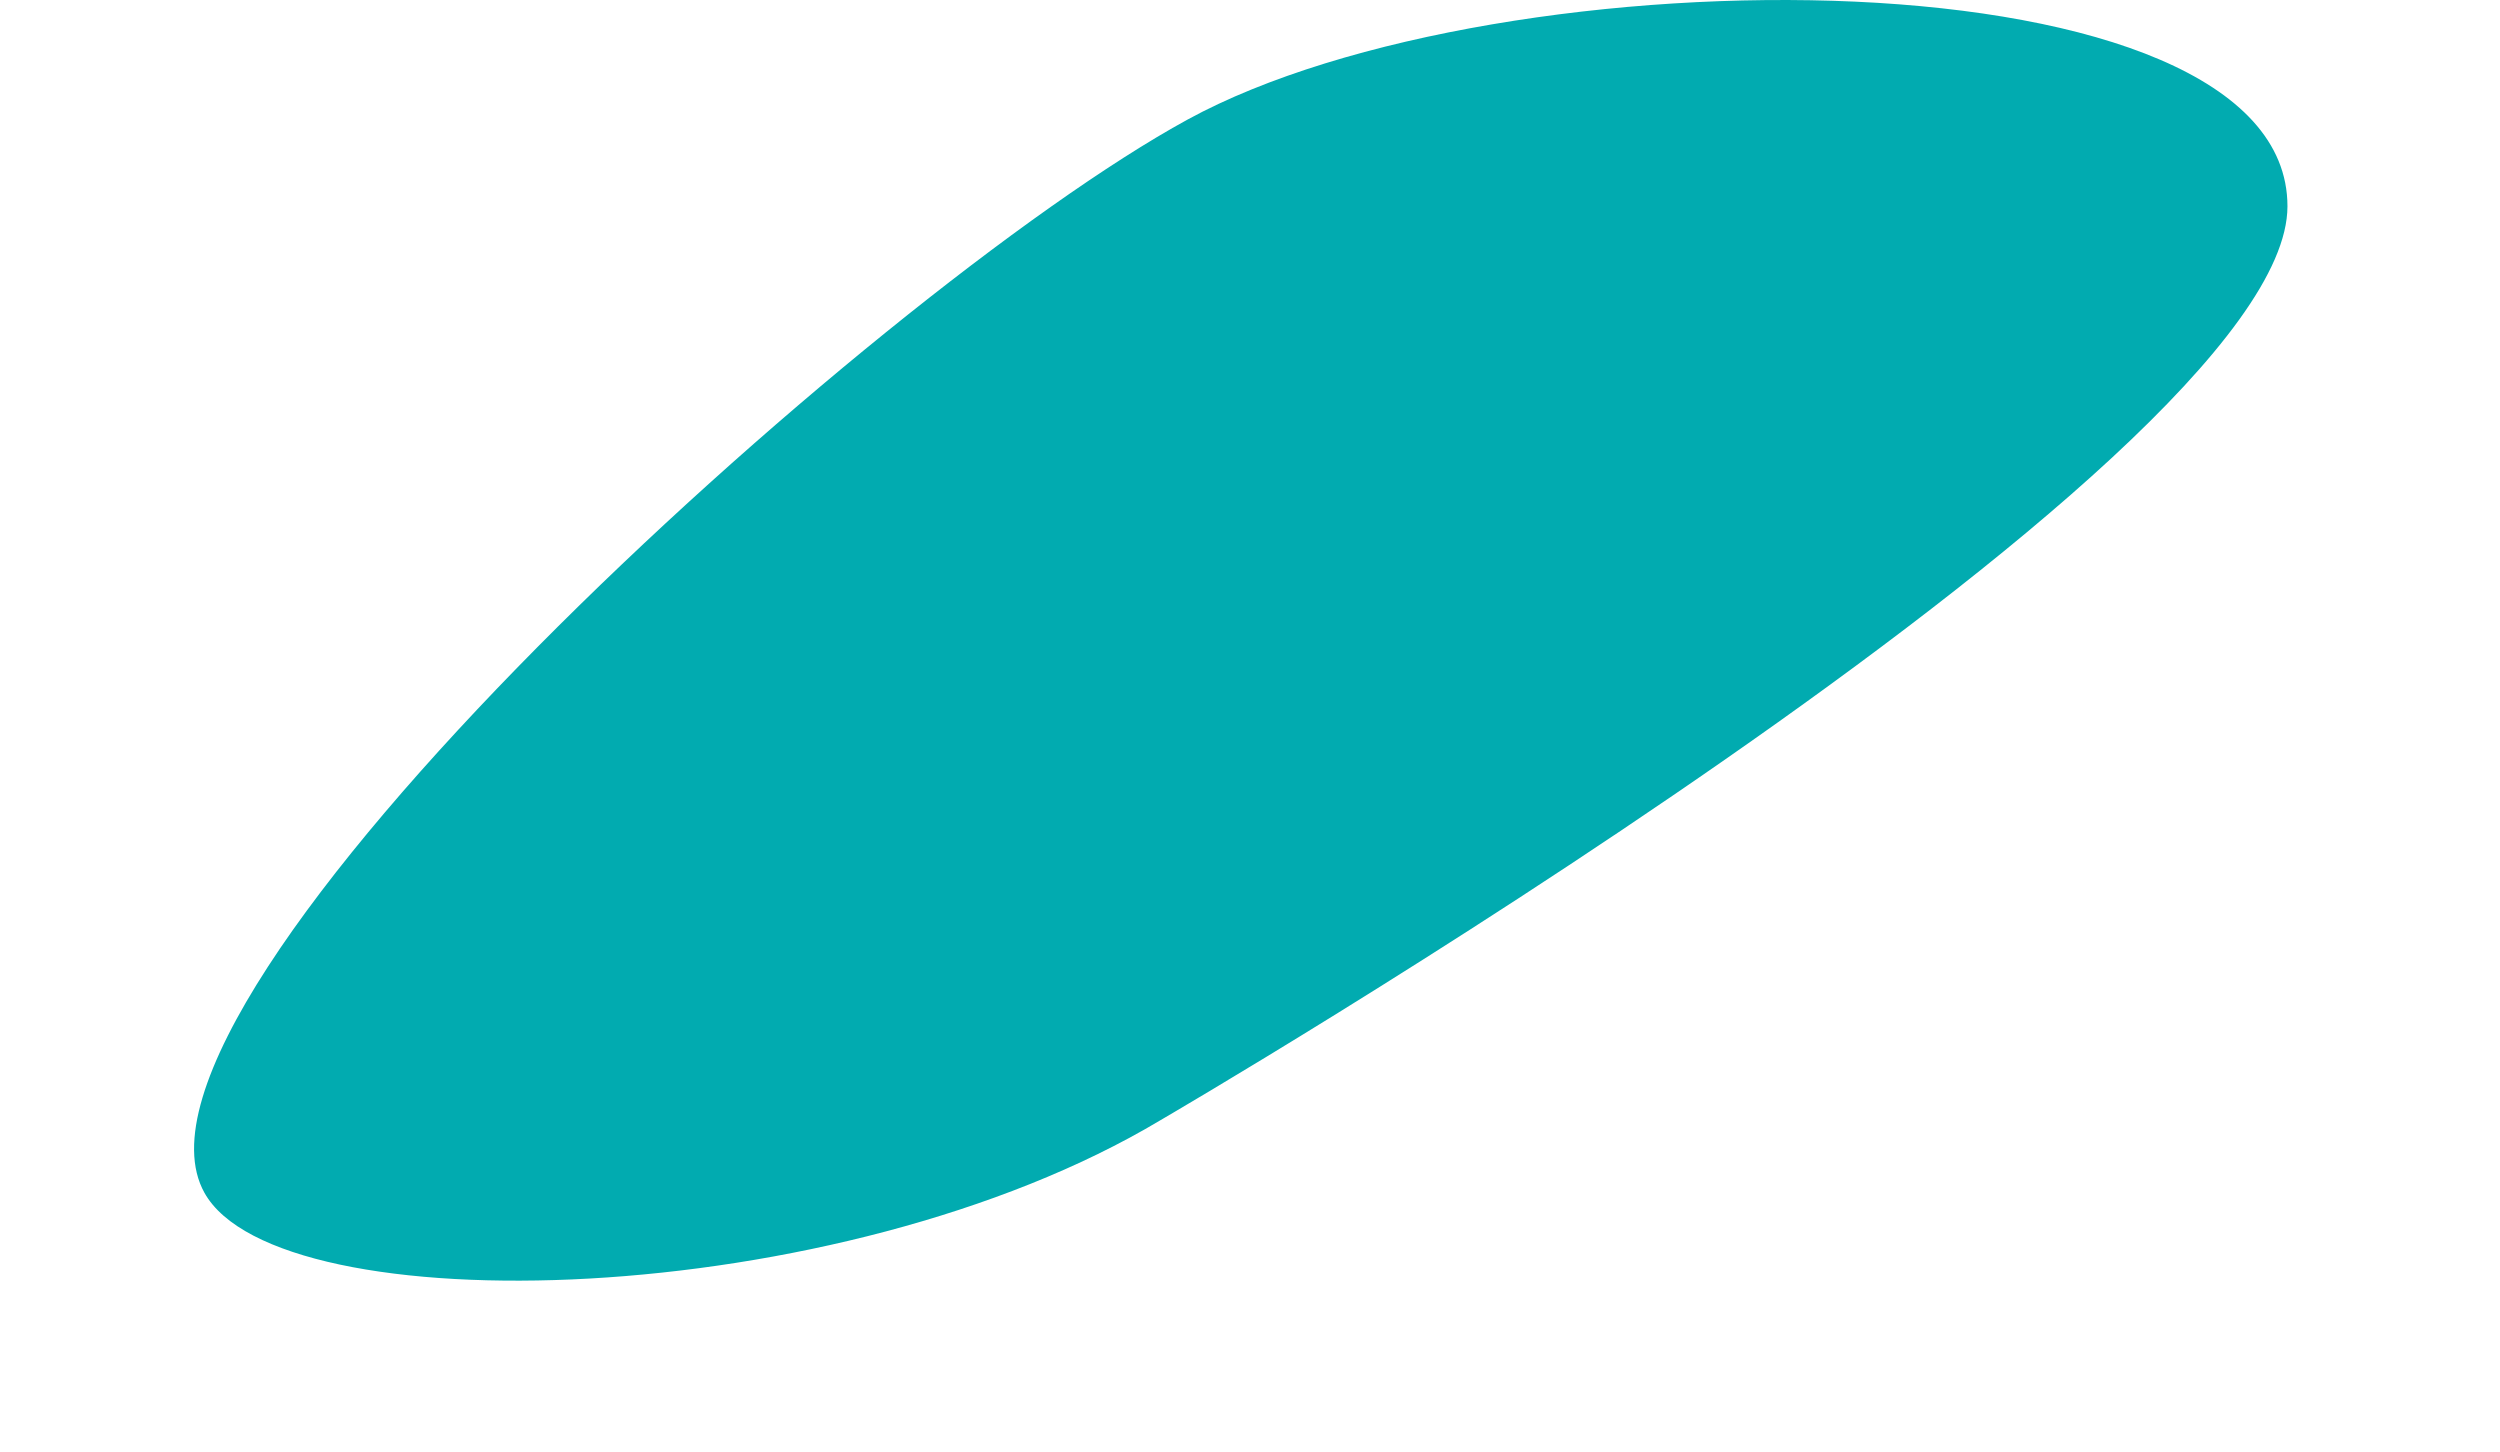
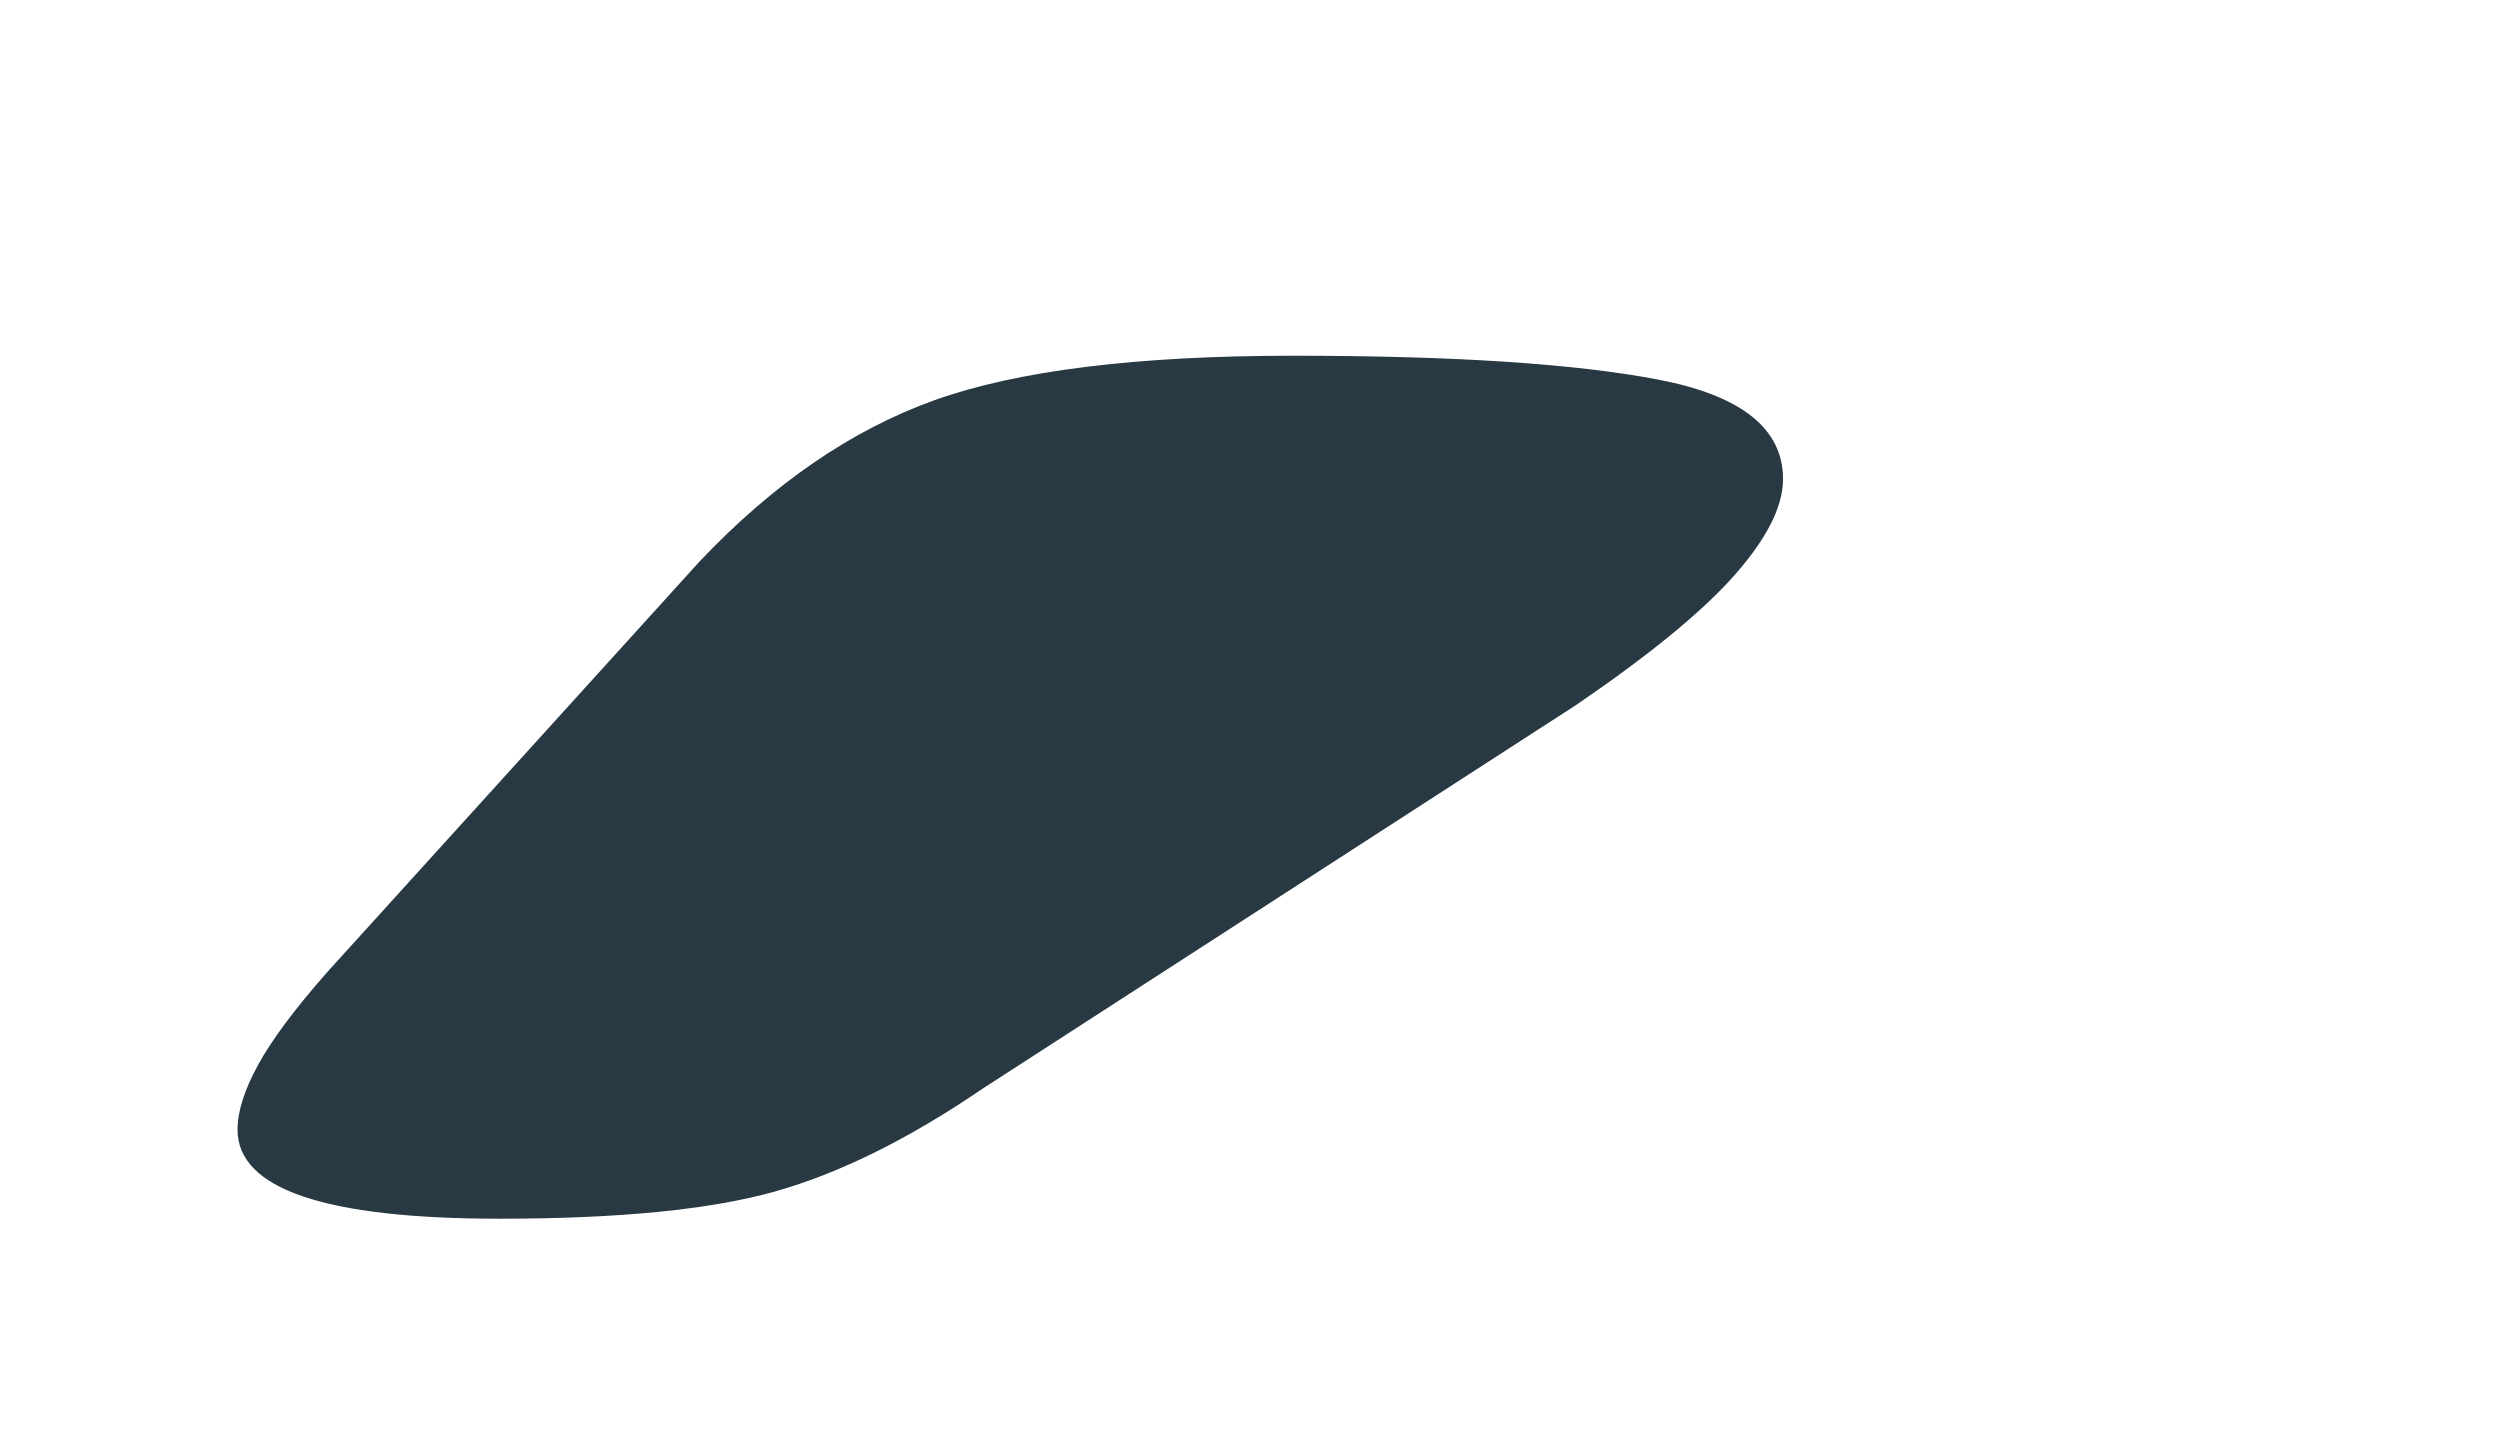
<svg xmlns="http://www.w3.org/2000/svg" width="62" height="36" overflow="hidden">
  <defs>
    <clipPath id="clip0">
      <rect x="793" y="258" width="62" height="36" />
    </clipPath>
  </defs>
  <g clip-path="url(#clip0)" transform="translate(-793 -258)">
-     <path d="M54.168 158.802C71.606 158.802 84.965 153.565 94.246 143.091 103.528 132.617 108.168 117.585 108.168 97.995 108.168 78.405 103.528 63.373 94.246 52.899 84.965 42.425 71.606 37.188 54.168 37.188 36.843 37.188 23.484 42.425 14.091 52.899 4.697 63.373 0 78.405 0 97.995 0 117.585 4.697 132.617 14.091 143.091 23.484 153.565 36.843 158.802 54.168 158.802ZM54.168 136.552C45.169 136.552 38.334 133.24 33.665 126.615 28.997 119.991 26.662 110.451 26.662 97.995 26.662 85.539 28.997 76.027 33.665 69.46 38.334 62.892 45.169 59.608 54.168 59.608 63.168 59.608 69.975 62.892 74.587 69.46 79.2 76.027 81.506 85.539 81.506 97.995 81.506 110.451 79.2 119.991 74.587 126.615 69.975 133.24 63.168 136.552 54.168 136.552ZM171.449 157.444C180.111 157.444 187.79 156.141 194.483 153.537 201.177 150.932 206.83 147.111 211.443 142.072 216.055 137.033 219.542 130.833 221.905 123.473 224.267 116.113 225.449 107.62 225.449 97.995 225.449 85.2 223.367 74.385 219.205 65.553 215.043 56.721 208.939 50.012 200.896 45.426 192.852 40.84 183.036 38.547 171.449 38.547L171.449 38.547 135.337 38.547C130.837 38.547 128.587 40.811 128.587 45.341L128.587 45.341 128.587 150.649C128.587 155.179 130.837 157.444 135.337 157.444L135.337 157.444 171.449 157.444ZM171.449 135.193 154.743 135.193 154.743 60.797 171.449 60.797C177.524 60.797 182.586 62.213 186.636 65.044 190.686 67.874 193.724 72.064 195.749 77.613 197.774 83.161 198.786 89.955 198.786 97.995 198.786 106.035 197.774 112.829 195.749 118.377 193.724 123.926 190.686 128.116 186.636 130.947 182.586 133.777 177.524 135.193 171.449 135.193L171.449 135.193ZM260.548 157.783C267.298 157.783 270.673 155.971 270.673 152.348L270.673 152.348 270.673 110.904 277.255 110.904C282.767 110.904 286.564 111.753 288.645 113.452 290.726 115.15 292.611 117.698 294.298 121.095L294.298 121.095 307.629 154.216C308.192 155.575 309.345 156.509 311.089 157.019 312.833 157.528 314.942 157.783 317.417 157.783L317.417 157.783 324.336 157.783C331.086 157.783 334.461 156.651 334.461 154.386 334.461 153.707 334.179 152.631 333.617 151.159L333.617 151.159 318.767 113.791C317.304 110.168 315.448 106.856 313.198 103.855 310.948 100.854 308.754 98.958 306.617 98.165L306.617 98.165 306.617 97.486C312.467 95.221 317.22 91.795 320.876 87.209 324.533 82.623 326.361 77.046 326.361 70.479 326.361 60.288 323.014 52.418 316.32 46.869 309.626 41.321 298.967 38.547 284.342 38.547L284.342 38.547 251.436 38.547C246.936 38.547 244.686 40.811 244.686 45.341L244.686 45.341 244.686 152.348C244.686 155.971 248.061 157.783 254.811 157.783L254.811 157.783 260.548 157.783ZM286.705 88.314 270.673 88.314 270.673 60.797 285.523 60.797C289.911 60.797 293.37 61.958 295.901 64.279 298.433 66.601 299.698 69.743 299.698 73.706 299.698 76.424 299.108 78.887 297.926 81.095 296.745 83.303 295.17 85.058 293.201 86.36 291.233 87.662 289.067 88.314 286.705 88.314L286.705 88.314ZM375.129 30.224C378.054 30.224 380.304 29.997 381.879 29.544 383.454 29.091 385.142 28.242 386.942 26.997L386.942 26.997 401.454 17.485C403.254 16.239 404.548 15.164 405.335 14.258 406.123 13.352 406.516 12.559 406.516 11.88 406.516 10.634 405.504 9.813 403.479 9.417 401.454 9.021 398.473 8.822 394.535 8.822 390.71 8.822 387.785 9.19 385.76 9.926 383.735 10.662 381.823 11.993 380.023 13.918L380.023 13.918 370.91 24.109C370.123 25.015 369.56 25.779 369.223 26.402 368.885 27.025 368.717 27.563 368.717 28.016 368.717 29.488 370.854 30.224 375.129 30.224ZM415.123 157.444C418.498 157.444 420.185 154.613 420.185 148.951L420.185 148.951 420.185 143.685C420.185 138.024 418.498 135.193 415.123 135.193L415.123 135.193 374.96 135.193 374.96 107.677 410.398 107.677C413.773 107.677 415.46 104.846 415.46 99.184L415.46 99.184 415.46 93.919C415.46 88.257 413.773 85.426 410.398 85.426L410.398 85.426 374.96 85.426 374.96 60.797 414.954 60.797C418.329 60.797 420.016 57.966 420.016 52.305L420.016 52.305 420.016 47.039C420.016 41.377 418.329 38.547 414.954 38.547L414.954 38.547 355.723 38.547C351.223 38.547 348.973 40.811 348.973 45.341L348.973 45.341 348.973 150.649C348.973 155.179 351.223 157.444 355.723 157.444L355.723 157.444 415.123 157.444Z" fill="#283943" transform="matrix(1.014 0 0 1 425.012 258)" />
-     <path d="M367.907 29.58C369.716 32.877 383.418 32.558 391.291 27.78 391.39 27.72 418.853 11.524 418.853 5.116 418.853-1.292 399.638-1.292 391.953 2.965 384.269 7.222 365.245 24.729 367.907 29.58Z" fill="#01ABB0" fill-rule="evenodd" transform="matrix(1.014 0 0 1 425.012 258)" />
-     <path d="M17.811 202.202C21.043 202.202 23.509 201.233 25.211 199.295 26.912 197.357 27.762 194.555 27.762 190.889 27.762 187.182 26.912 184.38 25.211 182.484 23.509 180.588 21.043 179.64 17.811 179.64 14.6 179.64 12.144 180.588 10.443 182.484 8.741 184.38 7.891 187.182 7.891 190.889 7.891 194.555 8.741 197.357 10.443 199.295 12.144 201.233 14.6 202.202 17.811 202.202ZM17.811 199.295C15.727 199.295 14.137 198.578 13.042 197.146 11.947 195.713 11.399 193.628 11.399 190.889 11.399 188.151 11.947 186.081 13.042 184.68 14.137 183.279 15.727 182.579 17.811 182.579 19.916 182.579 21.516 183.279 22.611 184.68 23.706 186.081 24.254 188.151 24.254 190.889 24.254 193.628 23.706 195.713 22.611 197.146 21.516 198.578 19.916 199.295 17.811 199.295ZM32.774 202.044C33.731 202.044 34.209 201.78 34.209 201.254L34.209 201.254 34.209 192.88 38.706 192.88C39.047 192.88 39.498 192.838 40.062 192.754 40.626 192.669 41.232 192.501 41.88 192.248 42.529 191.995 43.135 191.627 43.698 191.142 44.262 190.657 44.73 190.015 45.102 189.214 45.474 188.414 45.66 187.434 45.66 186.276 45.66 184.885 45.415 183.764 44.926 182.91 44.437 182.057 43.815 181.409 43.06 180.967 42.305 180.525 41.513 180.23 40.684 180.082 39.855 179.935 39.089 179.861 38.388 179.861L38.388 179.861 31.849 179.861C31.147 179.861 30.796 180.209 30.796 180.904L30.796 180.904 30.796 201.254C30.796 201.78 31.285 202.044 32.263 202.044L32.263 202.044 32.774 202.044ZM38.579 189.973 34.209 189.973 34.209 182.768 38.26 182.768C38.834 182.768 39.419 182.858 40.014 183.037 40.61 183.216 41.109 183.558 41.513 184.064 41.917 184.569 42.119 185.307 42.119 186.276 42.119 187.055 41.997 187.687 41.753 188.172 41.508 188.656 41.2 189.03 40.828 189.293 40.455 189.557 40.067 189.736 39.663 189.831 39.259 189.925 38.898 189.973 38.579 189.973L38.579 189.973ZM60.336 201.981C60.825 201.981 61.069 201.601 61.069 200.843L61.069 200.843 61.069 200.211C61.069 199.453 60.825 199.073 60.336 199.073L60.336 199.073 51.532 199.073 51.532 192.122 59.379 192.122C59.868 192.122 60.113 191.742 60.113 190.984L60.113 190.984 60.113 190.352C60.113 189.594 59.868 189.214 59.379 189.214L59.379 189.214 51.532 189.214 51.532 182.768 60.304 182.768C60.793 182.768 61.038 182.389 61.038 181.631L61.038 181.631 61.038 180.999C61.038 180.24 60.793 179.861 60.304 179.861L60.304 179.861 49.172 179.861C48.47 179.861 48.12 180.209 48.12 180.904L48.12 180.904 48.12 200.938C48.12 201.633 48.47 201.981 49.172 201.981L49.172 201.981 60.336 201.981ZM65.921 202.044C66.9 202.044 67.388 201.78 67.388 201.254L67.388 201.254 67.388 186.481C67.388 186.176 67.367 185.844 67.325 185.486L67.325 185.486 67.452 185.454C67.623 185.791 67.793 186.112 67.963 186.418 68.133 186.723 68.324 187.034 68.537 187.35L68.537 187.35 77.946 201.475C78.095 201.686 78.281 201.833 78.504 201.917 78.728 202.002 79.01 202.044 79.35 202.044L79.35 202.044 80.147 202.044C81.125 202.044 81.614 201.78 81.614 201.254L81.614 201.254 81.614 180.588C81.614 180.061 81.125 179.798 80.147 179.798L80.147 179.798 79.733 179.798C78.754 179.798 78.265 180.061 78.265 180.588L78.265 180.588 78.266 194.319C78.268 194.637 78.273 194.91 78.281 195.139 78.292 195.445 78.308 195.777 78.329 196.135L78.329 196.135 78.201 196.166C78.053 195.829 77.893 195.513 77.723 195.218 77.553 194.923 77.351 194.618 77.117 194.302L77.117 194.302 67.931 180.461C67.761 180.209 67.553 180.035 67.309 179.94 67.064 179.845 66.751 179.798 66.368 179.798L66.368 179.798 65.507 179.798C64.528 179.798 64.039 180.061 64.039 180.588L64.039 180.588 64.039 201.254C64.039 201.78 64.528 202.044 65.507 202.044L65.507 202.044 65.921 202.044ZM93.547 201.981C95.014 201.981 96.354 201.77 97.566 201.349 98.778 200.927 99.826 200.279 100.708 199.405 101.591 198.531 102.276 197.393 102.765 195.992 103.254 194.592 103.499 192.901 103.499 190.921 103.499 188.288 103.074 186.16 102.223 184.538 101.373 182.916 100.198 181.731 98.699 180.983 97.199 180.235 95.482 179.861 93.547 179.861L93.547 179.861 87.008 179.861C86.307 179.861 85.956 180.209 85.956 180.904L85.956 180.904 85.956 200.938C85.956 201.633 86.307 201.981 87.008 201.981L87.008 201.981 93.547 201.981ZM93.388 199.073 89.369 199.073 89.369 182.768 93.388 182.768C94.685 182.768 95.828 183.047 96.817 183.606 97.805 184.164 98.582 185.038 99.145 186.228 99.709 187.419 99.99 188.983 99.99 190.921 99.99 192.859 99.709 194.423 99.145 195.613 98.582 196.804 97.805 197.678 96.817 198.236 95.828 198.794 94.685 199.073 93.388 199.073L93.388 199.073ZM106.278 202.044C106.618 202.044 106.905 202.002 107.139 201.917 107.373 201.833 107.532 201.696 107.617 201.507L107.617 201.507 109.276 196.703 118.111 196.703 119.802 201.507C119.887 201.696 120.057 201.833 120.312 201.917 120.567 202.002 120.876 202.044 121.237 202.044L121.237 202.044 121.811 202.044C122.768 202.044 123.247 201.854 123.247 201.475 123.247 201.327 123.215 201.17 123.151 201.001L123.151 201.001 115.751 180.335C115.645 179.977 115.166 179.798 114.316 179.798L114.316 179.798 113.199 179.798C112.37 179.798 111.891 179.977 111.764 180.335L111.764 180.335 104.364 200.969C104.343 201.075 104.321 201.164 104.3 201.238 104.279 201.312 104.268 201.391 104.268 201.475 104.268 201.854 104.778 202.044 105.799 202.044L105.799 202.044 106.278 202.044ZM117.09 193.796 110.297 193.796 113.231 185.454C113.337 185.159 113.428 184.848 113.502 184.522 113.577 184.195 113.646 183.874 113.709 183.558L113.709 183.558 113.773 183.558C113.837 183.874 113.901 184.195 113.965 184.522 114.028 184.848 114.103 185.159 114.188 185.454L114.188 185.454 117.09 193.796ZM130.044 202.044C131.022 202.044 131.511 201.78 131.511 201.254L131.511 201.254 131.511 182.768 137.285 182.768C137.752 182.768 137.986 182.389 137.986 181.631L137.986 181.631 137.986 180.999C137.986 180.24 137.752 179.861 137.285 179.861L137.285 179.861 122.261 179.861C121.793 179.861 121.56 180.24 121.56 180.999L121.56 180.999 121.56 181.631C121.56 182.389 121.793 182.768 122.261 182.768L122.261 182.768 128.098 182.768 128.098 201.254C128.098 201.78 128.587 202.044 129.566 202.044L129.566 202.044 130.044 202.044ZM138.309 202.044C138.649 202.044 138.936 202.002 139.17 201.917 139.404 201.833 139.563 201.696 139.648 201.507L139.648 201.507 141.307 196.703 150.142 196.703 151.833 201.507C151.918 201.696 152.088 201.833 152.343 201.917 152.598 202.002 152.907 202.044 153.268 202.044L153.268 202.044 153.842 202.044C154.799 202.044 155.278 201.854 155.278 201.475 155.278 201.327 155.246 201.17 155.182 201.001L155.182 201.001 147.782 180.335C147.676 179.977 147.197 179.798 146.347 179.798L146.347 179.798 145.23 179.798C144.401 179.798 143.923 179.977 143.795 180.335L143.795 180.335 136.395 200.969C136.374 201.075 136.352 201.164 136.331 201.238 136.31 201.312 136.299 201.391 136.299 201.475 136.299 201.854 136.81 202.044 137.83 202.044L137.83 202.044 138.309 202.044ZM149.122 193.796 142.328 193.796 145.262 185.454C145.369 185.159 145.459 184.848 145.533 184.522 145.608 184.195 145.677 183.874 145.741 183.558L145.741 183.558 145.805 183.558C145.868 183.874 145.932 184.195 145.996 184.522 146.06 184.848 146.134 185.159 146.219 185.454L146.219 185.454 149.122 193.796ZM165.524 202.044C166.502 202.044 166.991 201.78 166.991 201.254L166.991 201.254 166.991 192.564 169.383 192.564C170.574 192.564 171.483 192.754 172.11 193.133 172.738 193.512 173.264 194.239 173.689 195.313L173.689 195.313 176.145 201.507C176.23 201.675 176.4 201.807 176.656 201.902 176.911 201.996 177.219 202.044 177.581 202.044L177.581 202.044 178.187 202.044C179.207 202.044 179.718 201.865 179.718 201.507 179.718 201.401 179.675 201.233 179.59 201.001L179.59 201.001 177.006 194.586C176.645 193.638 176.257 192.838 175.842 192.185 175.428 191.532 174.912 191.11 174.295 190.921L174.295 190.921 174.295 190.794C175.422 190.373 176.321 189.72 176.991 188.835 177.66 187.95 177.995 186.855 177.995 185.549 177.995 183.59 177.341 182.152 176.034 181.236 174.726 180.319 172.796 179.861 170.244 179.861L170.244 179.861 164.631 179.861C163.929 179.861 163.578 180.209 163.578 180.904L163.578 180.904 163.578 201.254C163.578 201.78 164.067 202.044 165.045 202.044L165.045 202.044 165.524 202.044ZM170.85 189.625 166.991 189.625 166.991 182.768 170.627 182.768C171.797 182.768 172.732 183.042 173.434 183.59 174.136 184.137 174.487 184.97 174.487 186.086 174.487 186.718 174.322 187.308 173.992 187.856 173.663 188.403 173.227 188.835 172.684 189.151 172.142 189.467 171.531 189.625 170.85 189.625L170.85 189.625ZM186.483 178.249C187.015 178.249 187.43 178.207 187.727 178.123 188.025 178.039 188.376 177.86 188.78 177.586L188.78 177.586 190.821 176.354C191.31 176.038 191.629 175.795 191.778 175.627 191.927 175.458 192.001 175.3 192.001 175.153 192.001 174.942 191.831 174.795 191.491 174.71 191.151 174.626 190.704 174.584 190.151 174.584 189.471 174.584 188.955 174.637 188.604 174.742 188.254 174.847 187.929 175.058 187.632 175.374L187.632 175.374 185.909 177.207C185.76 177.333 185.659 177.449 185.606 177.554 185.553 177.66 185.526 177.754 185.526 177.839 185.526 178.113 185.845 178.249 186.483 178.249ZM194.107 201.981C194.596 201.981 194.84 201.601 194.84 200.843L194.84 200.843 194.84 200.211C194.84 199.453 194.596 199.073 194.107 199.073L194.107 199.073 185.303 199.073 185.303 192.122 193.15 192.122C193.639 192.122 193.883 191.742 193.883 190.984L193.883 190.984 193.883 190.352C193.883 189.594 193.639 189.214 193.15 189.214L193.15 189.214 185.303 189.214 185.303 182.768 194.075 182.768C194.564 182.768 194.808 182.389 194.808 181.631L194.808 181.631 194.808 180.999C194.808 180.24 194.564 179.861 194.075 179.861L194.075 179.861 182.943 179.861C182.241 179.861 181.89 180.209 181.89 180.904L181.89 180.904 181.89 200.938C181.89 201.633 182.241 201.981 182.943 201.981L182.943 201.981 194.107 201.981ZM203.041 202.202C204.062 202.202 205.003 202.065 205.864 201.791 206.725 201.517 207.48 201.112 208.129 200.574 208.777 200.037 209.277 199.374 209.628 198.584 209.979 197.794 210.154 196.872 210.154 195.819 210.154 194.744 209.979 193.844 209.628 193.117 209.277 192.39 208.804 191.785 208.208 191.3 207.613 190.815 206.964 190.41 206.263 190.083 205.561 189.757 204.87 189.457 204.189 189.183 203.466 188.909 202.797 188.635 202.18 188.361 201.563 188.087 201.064 187.74 200.681 187.318 200.298 186.897 200.107 186.328 200.107 185.612 200.107 184.98 200.256 184.438 200.553 183.985 200.851 183.532 201.282 183.184 201.845 182.942 202.409 182.7 203.094 182.579 203.902 182.579 204.625 182.579 205.231 182.652 205.72 182.8 206.21 182.947 206.624 183.105 206.964 183.274 207.198 183.379 207.39 183.469 207.539 183.542 207.687 183.616 207.804 183.653 207.889 183.653 208.038 183.653 208.208 183.527 208.4 183.274 208.591 183.021 208.761 182.737 208.91 182.421 209.059 182.105 209.133 181.852 209.133 181.662 209.133 181.346 208.91 181.051 208.464 180.777 208.123 180.546 207.693 180.346 207.172 180.177 206.651 180.008 206.098 179.877 205.513 179.782 204.928 179.687 204.36 179.64 203.807 179.64 202.446 179.64 201.218 179.882 200.123 180.367 199.027 180.851 198.166 181.541 197.539 182.436 196.912 183.332 196.598 184.401 196.598 185.644 196.598 186.655 196.747 187.503 197.045 188.187 197.342 188.872 197.736 189.441 198.225 189.894 198.714 190.347 199.267 190.731 199.883 191.047 200.5 191.363 201.138 191.648 201.797 191.9 202.605 192.237 203.381 192.569 204.126 192.896 204.87 193.222 205.476 193.623 205.944 194.097 206.412 194.571 206.645 195.208 206.645 196.008 206.645 196.703 206.47 197.299 206.119 197.794 205.768 198.289 205.306 198.663 204.732 198.915 204.158 199.168 203.509 199.295 202.786 199.295 201.723 199.295 200.808 199.142 200.043 198.836 199.277 198.531 198.682 198.273 198.257 198.062 198.108 197.957 197.97 197.873 197.842 197.809 197.714 197.746 197.608 197.715 197.523 197.715 197.395 197.715 197.22 197.841 196.997 198.094 196.773 198.347 196.582 198.631 196.423 198.947 196.263 199.263 196.183 199.526 196.183 199.737 196.183 200.032 196.407 200.337 196.853 200.653 197.385 201.033 198.188 201.385 199.261 201.712 200.335 202.038 201.595 202.202 203.041 202.202ZM224.99 201.981C225.479 201.981 225.723 201.601 225.723 200.843L225.723 200.843 225.723 200.211C225.723 199.453 225.479 199.073 224.99 199.073L224.99 199.073 216.186 199.073 216.186 192.122 224.033 192.122C224.522 192.122 224.766 191.742 224.766 190.984L224.766 190.984 224.766 190.352C224.766 189.594 224.522 189.214 224.033 189.214L224.033 189.214 216.186 189.214 216.186 182.768 224.958 182.768C225.447 182.768 225.691 182.389 225.691 181.631L225.691 181.631 225.691 180.999C225.691 180.24 225.447 179.861 224.958 179.861L224.958 179.861 213.826 179.861C213.124 179.861 212.773 180.209 212.773 180.904L212.773 180.904 212.773 200.938C212.773 201.633 213.124 201.981 213.826 201.981L213.826 201.981 224.99 201.981ZM228.31 202.044C228.651 202.044 228.938 202.002 229.172 201.917 229.405 201.833 229.565 201.696 229.65 201.507L229.65 201.507 231.309 196.703 240.144 196.703 241.834 201.507C241.92 201.696 242.09 201.833 242.345 201.917 242.6 202.002 242.908 202.044 243.27 202.044L243.27 202.044 243.844 202.044C244.801 202.044 245.279 201.854 245.279 201.475 245.279 201.327 245.247 201.17 245.184 201.001L245.184 201.001 237.784 180.335C237.677 179.977 237.199 179.798 236.348 179.798L236.348 179.798 235.232 179.798C234.403 179.798 233.924 179.977 233.797 180.335L233.797 180.335 226.397 200.969C226.375 201.075 226.354 201.164 226.333 201.238 226.311 201.312 226.301 201.391 226.301 201.475 226.301 201.854 226.811 202.044 227.832 202.044L227.832 202.044 228.31 202.044ZM239.123 193.796 232.329 193.796 235.264 185.454C235.37 185.159 235.46 184.848 235.535 184.522 235.609 184.195 235.678 183.874 235.742 183.558L235.742 183.558 235.806 183.558C235.87 183.874 235.934 184.195 235.997 184.522 236.061 184.848 236.136 185.159 236.221 185.454L236.221 185.454 239.123 193.796ZM255.681 202.202C258.509 202.202 260.694 201.549 262.236 200.243 263.778 198.936 264.548 197.125 264.548 194.808L264.548 194.808 264.548 180.588C264.548 180.061 264.059 179.798 263.081 179.798L263.081 179.798 262.603 179.798C261.625 179.798 261.135 180.061 261.135 180.588L261.135 180.588 261.135 194.776C261.135 195.661 260.902 196.44 260.434 197.114 259.966 197.788 259.323 198.32 258.504 198.71 257.685 199.1 256.744 199.295 255.681 199.295 254.639 199.295 253.704 199.105 252.874 198.726 252.045 198.347 251.396 197.815 250.929 197.13 250.461 196.445 250.227 195.661 250.227 194.776L250.227 194.776 250.227 180.588C250.227 180.061 249.738 179.798 248.76 179.798L248.76 179.798 248.281 179.798C247.303 179.798 246.814 180.061 246.814 180.588L246.814 180.588 246.814 194.808C246.814 197.125 247.579 198.936 249.11 200.243 250.641 201.549 252.832 202.202 255.681 202.202ZM268.475 202.044C268.815 202.044 269.124 202.012 269.4 201.949 269.677 201.886 269.879 201.759 270.006 201.57L270.006 201.57 275.492 193.386 280.915 201.538C281.042 201.728 281.234 201.859 281.489 201.933 281.744 202.007 282.063 202.044 282.446 202.044L282.446 202.044 283.148 202.044C283.743 202.044 284.163 201.996 284.408 201.902 284.652 201.807 284.774 201.665 284.774 201.475 284.774 201.327 284.689 201.117 284.519 200.843L284.519 200.843 277.566 190.352 283.849 180.999C283.913 180.872 283.972 180.756 284.025 180.651 284.078 180.546 284.105 180.451 284.105 180.367 284.105 180.177 283.982 180.035 283.738 179.94 283.493 179.845 283.084 179.798 282.51 179.798L282.51 179.798 281.999 179.798C281.659 179.798 281.351 179.829 281.074 179.893 280.798 179.956 280.596 180.082 280.468 180.272L280.468 180.272 275.62 187.413 270.931 180.303C270.804 180.114 270.612 179.982 270.357 179.908 270.102 179.835 269.783 179.798 269.4 179.798L269.4 179.798 268.698 179.798C268.124 179.798 267.71 179.85 267.455 179.956 267.199 180.061 267.072 180.198 267.072 180.367 267.072 180.514 267.167 180.725 267.359 180.999L267.359 180.999 273.579 190.447 266.593 200.843C266.423 201.117 266.338 201.327 266.338 201.475 266.338 201.665 266.46 201.807 266.705 201.902 266.949 201.996 267.359 202.044 267.933 202.044L267.933 202.044 268.475 202.044ZM292.242 194.871C292.731 194.871 292.975 194.492 292.975 193.733L292.975 193.733 292.975 193.449C292.975 192.711 292.731 192.343 292.242 192.343L292.242 192.343 286.054 192.343C285.565 192.343 285.32 192.711 285.32 193.449L285.32 193.449 285.32 193.733C285.32 194.492 285.565 194.871 286.054 194.871L286.054 194.871 292.242 194.871ZM300.538 178.249C301.07 178.249 301.485 178.207 301.782 178.123 302.08 178.039 302.431 177.86 302.835 177.586L302.835 177.586 304.876 176.354C305.365 176.038 305.684 175.795 305.833 175.627 305.982 175.458 306.056 175.3 306.056 175.153 306.056 174.942 305.886 174.795 305.546 174.71 305.206 174.626 304.759 174.584 304.206 174.584 303.526 174.584 303.01 174.637 302.659 174.742 302.309 174.847 301.984 175.058 301.687 175.374L301.687 175.374 299.964 177.207C299.815 177.333 299.714 177.449 299.661 177.554 299.608 177.66 299.581 177.754 299.581 177.839 299.581 178.113 299.9 178.249 300.538 178.249ZM308.162 201.981C308.651 201.981 308.895 201.601 308.895 200.843L308.895 200.843 308.895 200.211C308.895 199.453 308.651 199.073 308.162 199.073L308.162 199.073 299.358 199.073 299.358 192.122 307.205 192.122C307.694 192.122 307.938 191.742 307.938 190.984L307.938 190.984 307.938 190.352C307.938 189.594 307.694 189.214 307.205 189.214L307.205 189.214 299.358 189.214 299.358 182.768 308.13 182.768C308.619 182.768 308.863 182.389 308.863 181.631L308.863 181.631 308.863 180.999C308.863 180.24 308.619 179.861 308.13 179.861L308.13 179.861 296.998 179.861C296.296 179.861 295.945 180.209 295.945 180.904L295.945 180.904 295.945 200.938C295.945 201.633 296.296 201.981 296.998 201.981L296.998 201.981 308.162 201.981ZM313.747 202.044C314.725 202.044 315.214 201.78 315.214 201.254L315.214 201.254 315.214 186.481C315.214 186.176 315.193 185.844 315.151 185.486L315.151 185.486 315.278 185.454C315.448 185.791 315.618 186.112 315.788 186.418 315.959 186.723 316.15 187.034 316.363 187.35L316.363 187.35 325.772 201.475C325.921 201.686 326.107 201.833 326.33 201.917 326.554 202.002 326.835 202.044 327.176 202.044L327.176 202.044 327.973 202.044C328.951 202.044 329.44 201.78 329.44 201.254L329.44 201.254 329.44 180.588C329.44 180.061 328.951 179.798 327.973 179.798L327.973 179.798 327.558 179.798C326.58 179.798 326.091 180.061 326.091 180.588L326.091 180.588 326.092 194.319C326.094 194.637 326.099 194.91 326.107 195.139 326.118 195.445 326.134 195.777 326.155 196.135L326.155 196.135 326.027 196.166C325.878 195.829 325.719 195.513 325.549 195.218 325.379 194.923 325.177 194.618 324.943 194.302L324.943 194.302 315.757 180.461C315.586 180.209 315.379 180.035 315.135 179.94 314.89 179.845 314.576 179.798 314.194 179.798L314.194 179.798 313.332 179.798C312.354 179.798 311.865 180.061 311.865 180.588L311.865 180.588 311.865 201.254C311.865 201.78 312.354 202.044 313.332 202.044L313.332 202.044 313.747 202.044ZM346.03 201.981C346.519 201.981 346.764 201.601 346.764 200.843L346.764 200.843 346.764 200.211C346.764 199.453 346.519 199.073 346.03 199.073L346.03 199.073 337.227 199.073 337.227 192.122 345.073 192.122C345.562 192.122 345.807 191.742 345.807 190.984L345.807 190.984 345.807 190.352C345.807 189.594 345.562 189.214 345.073 189.214L345.073 189.214 337.227 189.214 337.227 182.768 345.998 182.768C346.487 182.768 346.732 182.389 346.732 181.631L346.732 181.631 346.732 180.999C346.732 180.24 346.487 179.861 345.998 179.861L345.998 179.861 334.866 179.861C334.164 179.861 333.814 180.209 333.814 180.904L333.814 180.904 333.814 200.938C333.814 201.633 334.164 201.981 334.866 201.981L334.866 201.981 346.03 201.981ZM351.839 202.044C352.817 202.044 353.306 201.78 353.306 201.254L353.306 201.254 353.306 192.564 355.698 192.564C356.889 192.564 357.798 192.754 358.425 193.133 359.053 193.512 359.579 194.239 360.004 195.313L360.004 195.313 362.46 201.507C362.545 201.675 362.715 201.807 362.971 201.902 363.226 201.996 363.534 202.044 363.896 202.044L363.896 202.044 364.502 202.044C365.522 202.044 366.033 201.865 366.033 201.507 366.033 201.401 365.99 201.233 365.905 201.001L365.905 201.001 363.321 194.586C362.96 193.638 362.572 192.838 362.157 192.185 361.743 191.532 361.227 191.11 360.61 190.921L360.61 190.921 360.61 190.794C361.737 190.373 362.636 189.72 363.306 188.835 363.975 187.95 364.31 186.855 364.31 185.549 364.31 183.59 363.656 182.152 362.349 181.236 361.041 180.319 359.111 179.861 356.559 179.861L356.559 179.861 350.946 179.861C350.244 179.861 349.893 180.209 349.893 180.904L349.893 180.904 349.893 201.254C349.893 201.78 350.382 202.044 351.36 202.044L351.36 202.044 351.839 202.044ZM357.165 189.625 353.306 189.625 353.306 182.768 356.942 182.768C358.112 182.768 359.047 183.042 359.749 183.59 360.451 184.137 360.802 184.97 360.802 186.086 360.802 186.718 360.637 187.308 360.307 187.856 359.978 188.403 359.542 188.835 358.999 189.151 358.457 189.467 357.846 189.625 357.165 189.625L357.165 189.625ZM376.69 202.202C377.519 202.202 378.354 202.165 379.194 202.091 380.033 202.017 380.81 201.896 381.522 201.728 382.234 201.559 382.809 201.322 383.244 201.017 383.68 200.711 383.898 200.327 383.898 199.863L383.898 199.863 383.898 191.363C383.898 190.668 383.547 190.32 382.846 190.32L382.846 190.32 377.009 190.32C376.52 190.32 376.275 190.7 376.275 191.458L376.275 191.458 376.275 192.09C376.275 192.848 376.52 193.228 377.009 193.228L377.009 193.228 380.485 193.228 380.485 198.935 380.158 199C380.03 199.025 379.896 199.048 379.757 199.071L379.321 199.137C378.566 199.242 377.742 199.295 376.849 199.295 375.552 199.295 374.478 199.079 373.628 198.647 372.777 198.215 372.097 197.62 371.586 196.861 371.076 196.103 370.714 195.208 370.502 194.176 370.289 193.143 370.183 192.037 370.183 190.858 370.183 189.088 370.406 187.587 370.853 186.355 371.299 185.122 372.027 184.185 373.038 183.542 374.048 182.9 375.403 182.579 377.104 182.579 378.125 182.579 378.976 182.684 379.656 182.895 380.337 183.105 380.873 183.316 381.267 183.527 381.66 183.737 381.91 183.843 382.016 183.843 382.208 183.843 382.404 183.706 382.606 183.432 382.809 183.158 382.989 182.847 383.149 182.5 383.308 182.152 383.388 181.883 383.388 181.694 383.388 181.441 383.207 181.193 382.846 180.951 382.484 180.709 382 180.493 381.394 180.303 380.788 180.114 380.108 179.956 379.353 179.829 378.598 179.703 377.838 179.64 377.072 179.64 373.691 179.64 371.113 180.567 369.337 182.421 367.562 184.274 366.674 187.15 366.674 191.047 366.674 194.839 367.525 197.646 369.226 199.468 370.927 201.291 373.415 202.202 376.69 202.202ZM389.898 202.044C390.877 202.044 391.366 201.78 391.366 201.254L391.366 201.254 391.366 180.588C391.366 180.061 390.877 179.798 389.898 179.798L389.898 179.798 389.388 179.798C388.41 179.798 387.921 180.061 387.921 180.588L387.921 180.588 387.921 201.254C387.921 201.78 388.41 202.044 389.388 202.044L389.388 202.044 389.898 202.044ZM408.083 201.981C408.572 201.981 408.817 201.601 408.817 200.843L408.817 200.843 408.817 200.211C408.817 199.453 408.572 199.073 408.083 199.073L408.083 199.073 399.28 199.073 399.28 192.122 407.126 192.122C407.615 192.122 407.86 191.742 407.86 190.984L407.86 190.984 407.86 190.352C407.86 189.594 407.615 189.214 407.126 189.214L407.126 189.214 399.28 189.214 399.28 182.768 408.051 182.768C408.54 182.768 408.785 182.389 408.785 181.631L408.785 181.631 408.785 180.999C408.785 180.24 408.54 179.861 408.051 179.861L408.051 179.861 396.919 179.861C396.217 179.861 395.867 180.209 395.867 180.904L395.867 180.904 395.867 200.938C395.867 201.633 396.217 201.981 396.919 201.981L396.919 201.981 408.083 201.981ZM417.018 202.202C418.038 202.202 418.979 202.065 419.84 201.791 420.702 201.517 421.457 201.112 422.105 200.574 422.754 200.037 423.253 199.374 423.604 198.584 423.955 197.794 424.13 196.872 424.13 195.819 424.13 194.744 423.955 193.844 423.604 193.117 423.253 192.39 422.78 191.785 422.185 191.3 421.589 190.815 420.941 190.41 420.239 190.083 419.537 189.757 418.846 189.457 418.166 189.183 417.443 188.909 416.773 188.635 416.156 188.361 415.54 188.087 415.04 187.74 414.657 187.318 414.274 186.897 414.083 186.328 414.083 185.612 414.083 184.98 414.232 184.438 414.53 183.985 414.827 183.532 415.258 183.184 415.821 182.942 416.385 182.7 417.071 182.579 417.879 182.579 418.602 182.579 419.208 182.652 419.697 182.8 420.186 182.947 420.601 183.105 420.941 183.274 421.175 183.379 421.366 183.469 421.515 183.542 421.664 183.616 421.781 183.653 421.866 183.653 422.015 183.653 422.185 183.527 422.376 183.274 422.568 183.021 422.738 182.737 422.887 182.421 423.035 182.105 423.11 181.852 423.11 181.662 423.11 181.346 422.887 181.051 422.44 180.777 422.1 180.546 421.669 180.346 421.148 180.177 420.627 180.008 420.074 179.877 419.49 179.782 418.905 179.687 418.336 179.64 417.783 179.64 416.422 179.64 415.194 179.882 414.099 180.367 413.004 180.851 412.143 181.541 411.515 182.436 410.888 183.332 410.574 184.401 410.574 185.644 410.574 186.655 410.723 187.503 411.021 188.187 411.319 188.872 411.712 189.441 412.201 189.894 412.69 190.347 413.243 190.731 413.86 191.047 414.476 191.363 415.114 191.648 415.774 191.9 416.582 192.237 417.358 192.569 418.102 192.896 418.846 193.222 419.452 193.623 419.92 194.097 420.388 194.571 420.622 195.208 420.622 196.008 420.622 196.703 420.446 197.299 420.096 197.794 419.745 198.289 419.282 198.663 418.708 198.915 418.134 199.168 417.485 199.295 416.762 199.295 415.699 199.295 414.785 199.142 414.019 198.836 413.254 198.531 412.658 198.273 412.233 198.062 412.084 197.957 411.946 197.873 411.818 197.809 411.691 197.746 411.585 197.715 411.499 197.715 411.372 197.715 411.196 197.841 410.973 198.094 410.75 198.347 410.559 198.631 410.399 198.947 410.24 199.263 410.16 199.526 410.16 199.737 410.16 200.032 410.383 200.337 410.83 200.653 411.361 201.033 412.164 201.385 413.238 201.712 414.312 202.038 415.572 202.202 417.018 202.202Z" fill="#283943" fill-opacity="0.644" transform="matrix(1.014 0 0 1 425.012 258)" />
+     <path d="M54.168 158.802C71.606 158.802 84.965 153.565 94.246 143.091 103.528 132.617 108.168 117.585 108.168 97.995 108.168 78.405 103.528 63.373 94.246 52.899 84.965 42.425 71.606 37.188 54.168 37.188 36.843 37.188 23.484 42.425 14.091 52.899 4.697 63.373 0 78.405 0 97.995 0 117.585 4.697 132.617 14.091 143.091 23.484 153.565 36.843 158.802 54.168 158.802ZM54.168 136.552C45.169 136.552 38.334 133.24 33.665 126.615 28.997 119.991 26.662 110.451 26.662 97.995 26.662 85.539 28.997 76.027 33.665 69.46 38.334 62.892 45.169 59.608 54.168 59.608 63.168 59.608 69.975 62.892 74.587 69.46 79.2 76.027 81.506 85.539 81.506 97.995 81.506 110.451 79.2 119.991 74.587 126.615 69.975 133.24 63.168 136.552 54.168 136.552ZM171.449 157.444C180.111 157.444 187.79 156.141 194.483 153.537 201.177 150.932 206.83 147.111 211.443 142.072 216.055 137.033 219.542 130.833 221.905 123.473 224.267 116.113 225.449 107.62 225.449 97.995 225.449 85.2 223.367 74.385 219.205 65.553 215.043 56.721 208.939 50.012 200.896 45.426 192.852 40.84 183.036 38.547 171.449 38.547L171.449 38.547 135.337 38.547L128.587 45.341 128.587 150.649C128.587 155.179 130.837 157.444 135.337 157.444L135.337 157.444 171.449 157.444ZM171.449 135.193 154.743 135.193 154.743 60.797 171.449 60.797C177.524 60.797 182.586 62.213 186.636 65.044 190.686 67.874 193.724 72.064 195.749 77.613 197.774 83.161 198.786 89.955 198.786 97.995 198.786 106.035 197.774 112.829 195.749 118.377 193.724 123.926 190.686 128.116 186.636 130.947 182.586 133.777 177.524 135.193 171.449 135.193L171.449 135.193ZM260.548 157.783C267.298 157.783 270.673 155.971 270.673 152.348L270.673 152.348 270.673 110.904 277.255 110.904C282.767 110.904 286.564 111.753 288.645 113.452 290.726 115.15 292.611 117.698 294.298 121.095L294.298 121.095 307.629 154.216C308.192 155.575 309.345 156.509 311.089 157.019 312.833 157.528 314.942 157.783 317.417 157.783L317.417 157.783 324.336 157.783C331.086 157.783 334.461 156.651 334.461 154.386 334.461 153.707 334.179 152.631 333.617 151.159L333.617 151.159 318.767 113.791C317.304 110.168 315.448 106.856 313.198 103.855 310.948 100.854 308.754 98.958 306.617 98.165L306.617 98.165 306.617 97.486C312.467 95.221 317.22 91.795 320.876 87.209 324.533 82.623 326.361 77.046 326.361 70.479 326.361 60.288 323.014 52.418 316.32 46.869 309.626 41.321 298.967 38.547 284.342 38.547L284.342 38.547 251.436 38.547C246.936 38.547 244.686 40.811 244.686 45.341L244.686 45.341 244.686 152.348C244.686 155.971 248.061 157.783 254.811 157.783L254.811 157.783 260.548 157.783ZM286.705 88.314 270.673 88.314 270.673 60.797 285.523 60.797C289.911 60.797 293.37 61.958 295.901 64.279 298.433 66.601 299.698 69.743 299.698 73.706 299.698 76.424 299.108 78.887 297.926 81.095 296.745 83.303 295.17 85.058 293.201 86.36 291.233 87.662 289.067 88.314 286.705 88.314L286.705 88.314ZM375.129 30.224C378.054 30.224 380.304 29.997 381.879 29.544 383.454 29.091 385.142 28.242 386.942 26.997L386.942 26.997 401.454 17.485C403.254 16.239 404.548 15.164 405.335 14.258 406.123 13.352 406.516 12.559 406.516 11.88 406.516 10.634 405.504 9.813 403.479 9.417 401.454 9.021 398.473 8.822 394.535 8.822 390.71 8.822 387.785 9.19 385.76 9.926 383.735 10.662 381.823 11.993 380.023 13.918L380.023 13.918 370.91 24.109C370.123 25.015 369.56 25.779 369.223 26.402 368.885 27.025 368.717 27.563 368.717 28.016 368.717 29.488 370.854 30.224 375.129 30.224ZM415.123 157.444C418.498 157.444 420.185 154.613 420.185 148.951L420.185 148.951 420.185 143.685C420.185 138.024 418.498 135.193 415.123 135.193L415.123 135.193 374.96 135.193 374.96 107.677 410.398 107.677C413.773 107.677 415.46 104.846 415.46 99.184L415.46 99.184 415.46 93.919C415.46 88.257 413.773 85.426 410.398 85.426L410.398 85.426 374.96 85.426 374.96 60.797 414.954 60.797C418.329 60.797 420.016 57.966 420.016 52.305L420.016 52.305 420.016 47.039C420.016 41.377 418.329 38.547 414.954 38.547L414.954 38.547 355.723 38.547C351.223 38.547 348.973 40.811 348.973 45.341L348.973 45.341 348.973 150.649C348.973 155.179 351.223 157.444 355.723 157.444L355.723 157.444 415.123 157.444Z" fill="#283943" transform="matrix(1.014 0 0 1 425.012 258)" />
  </g>
</svg>